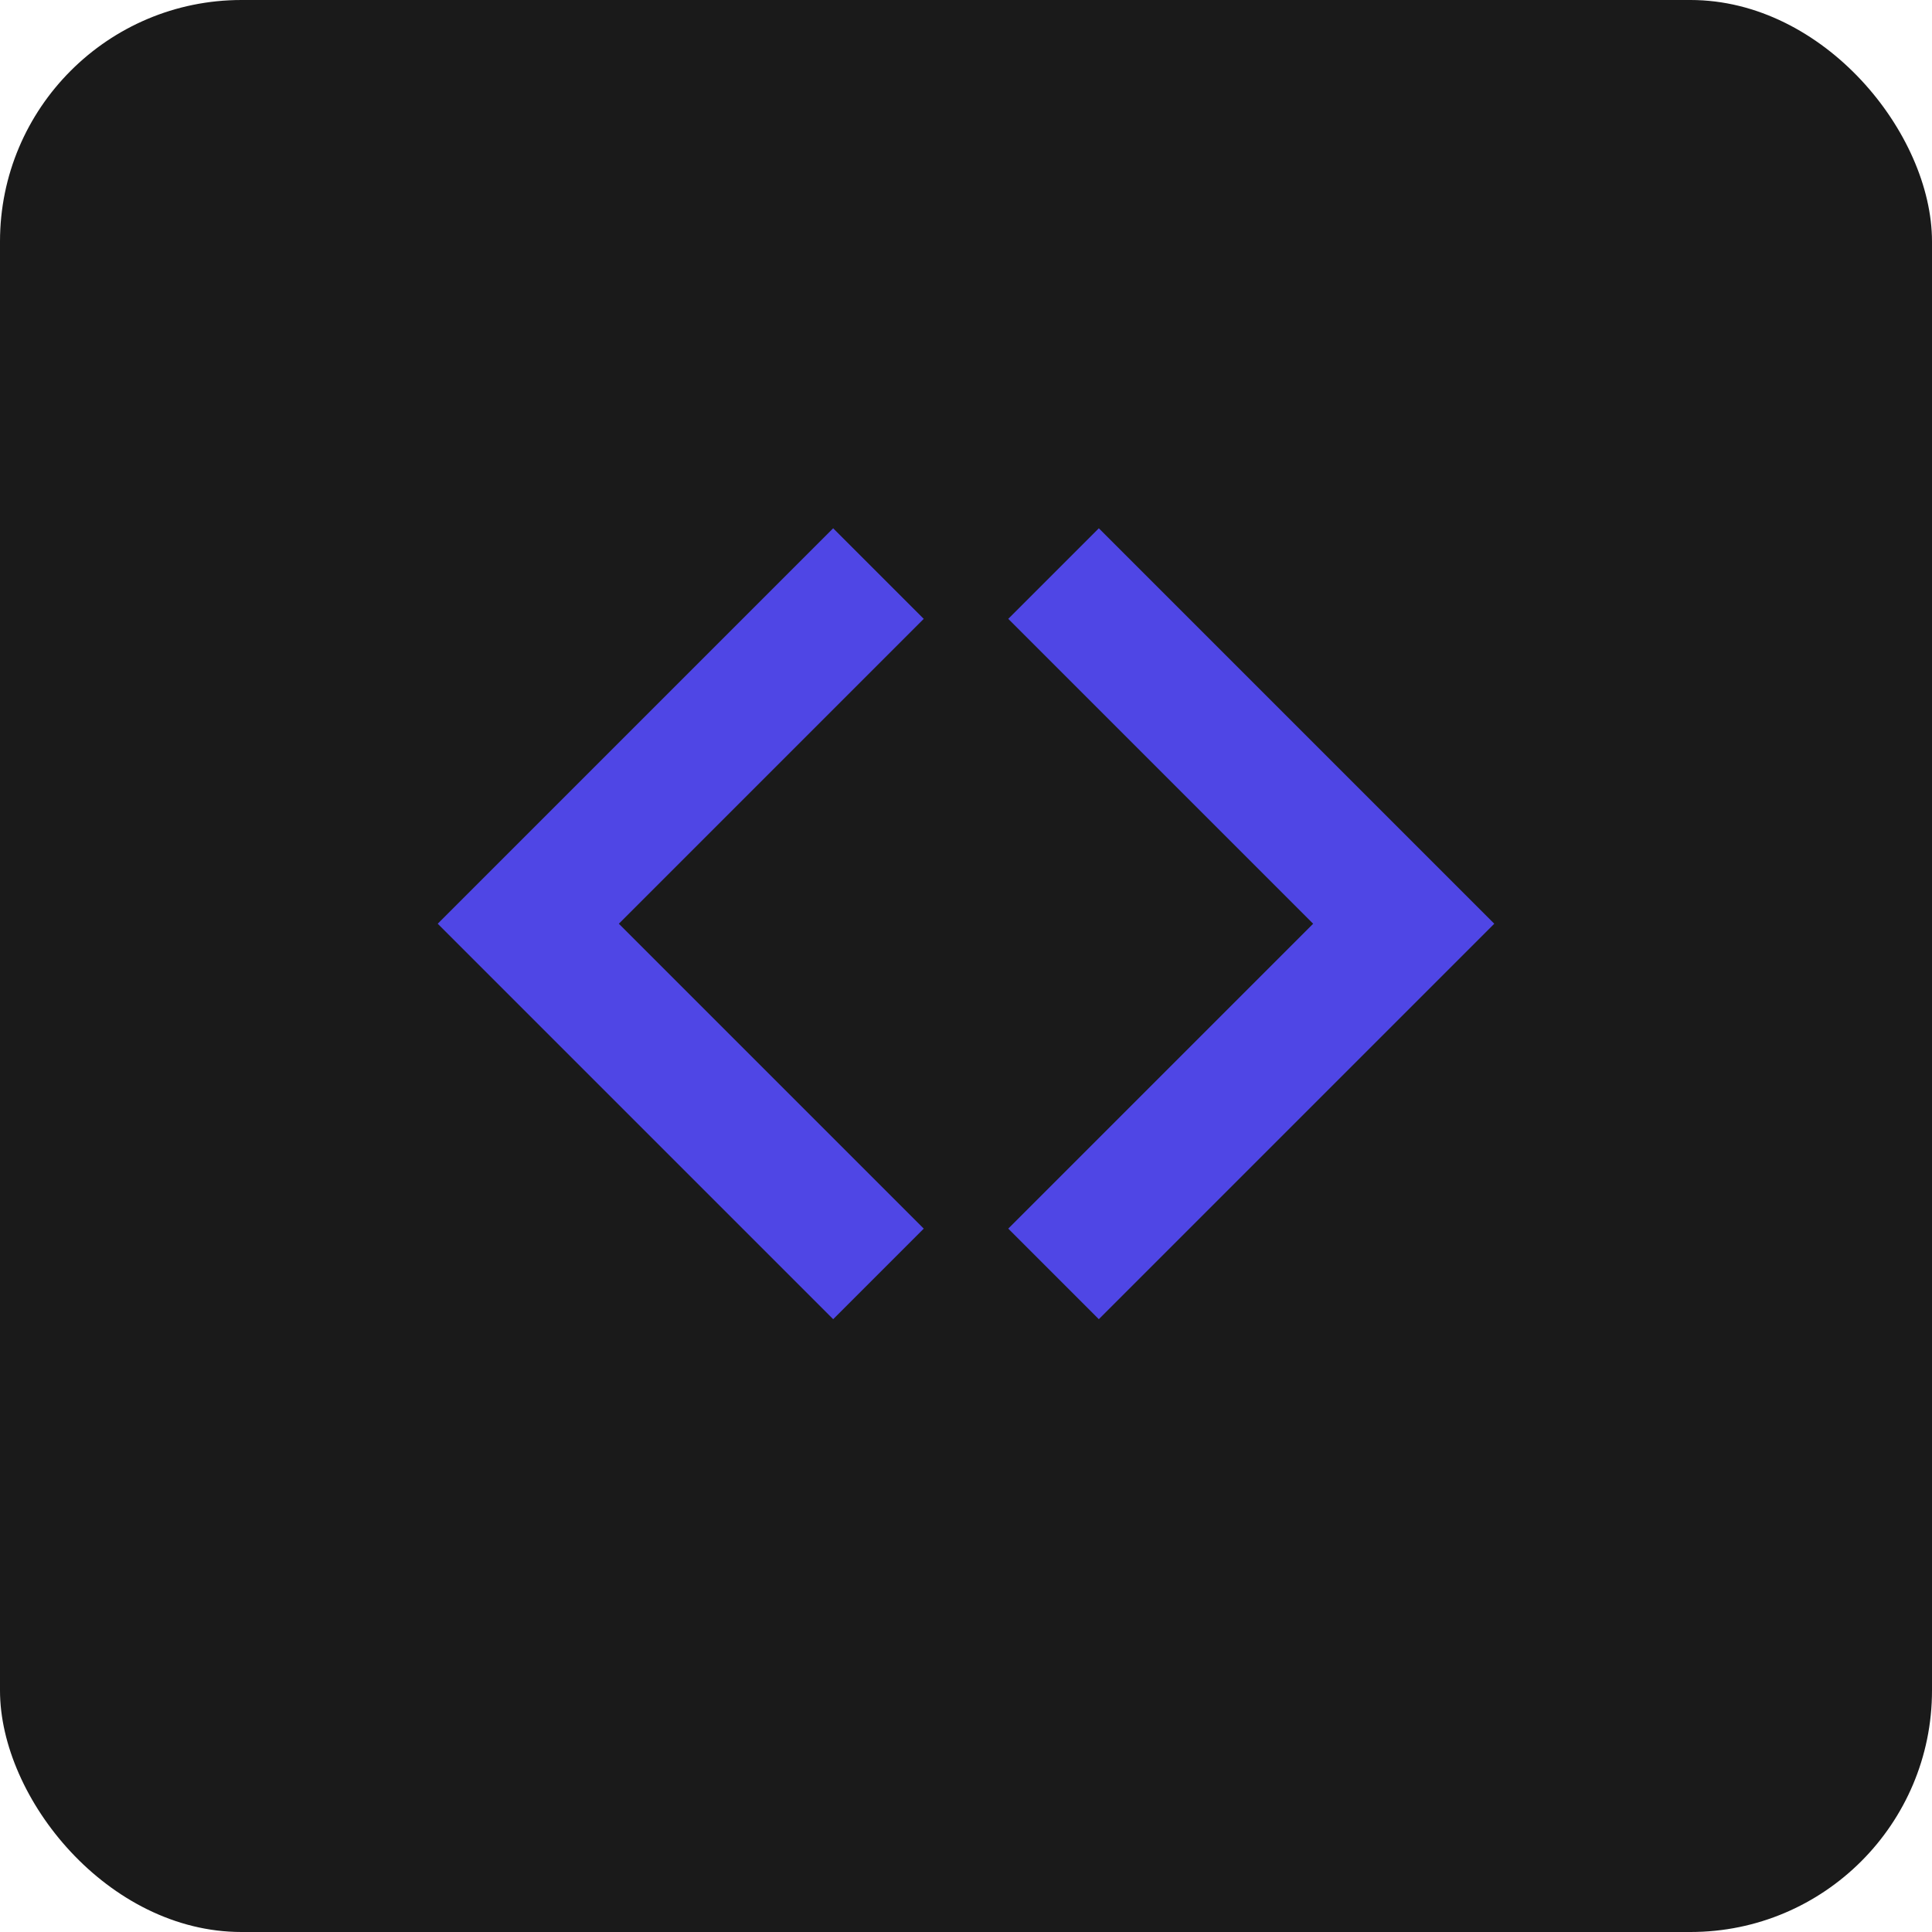
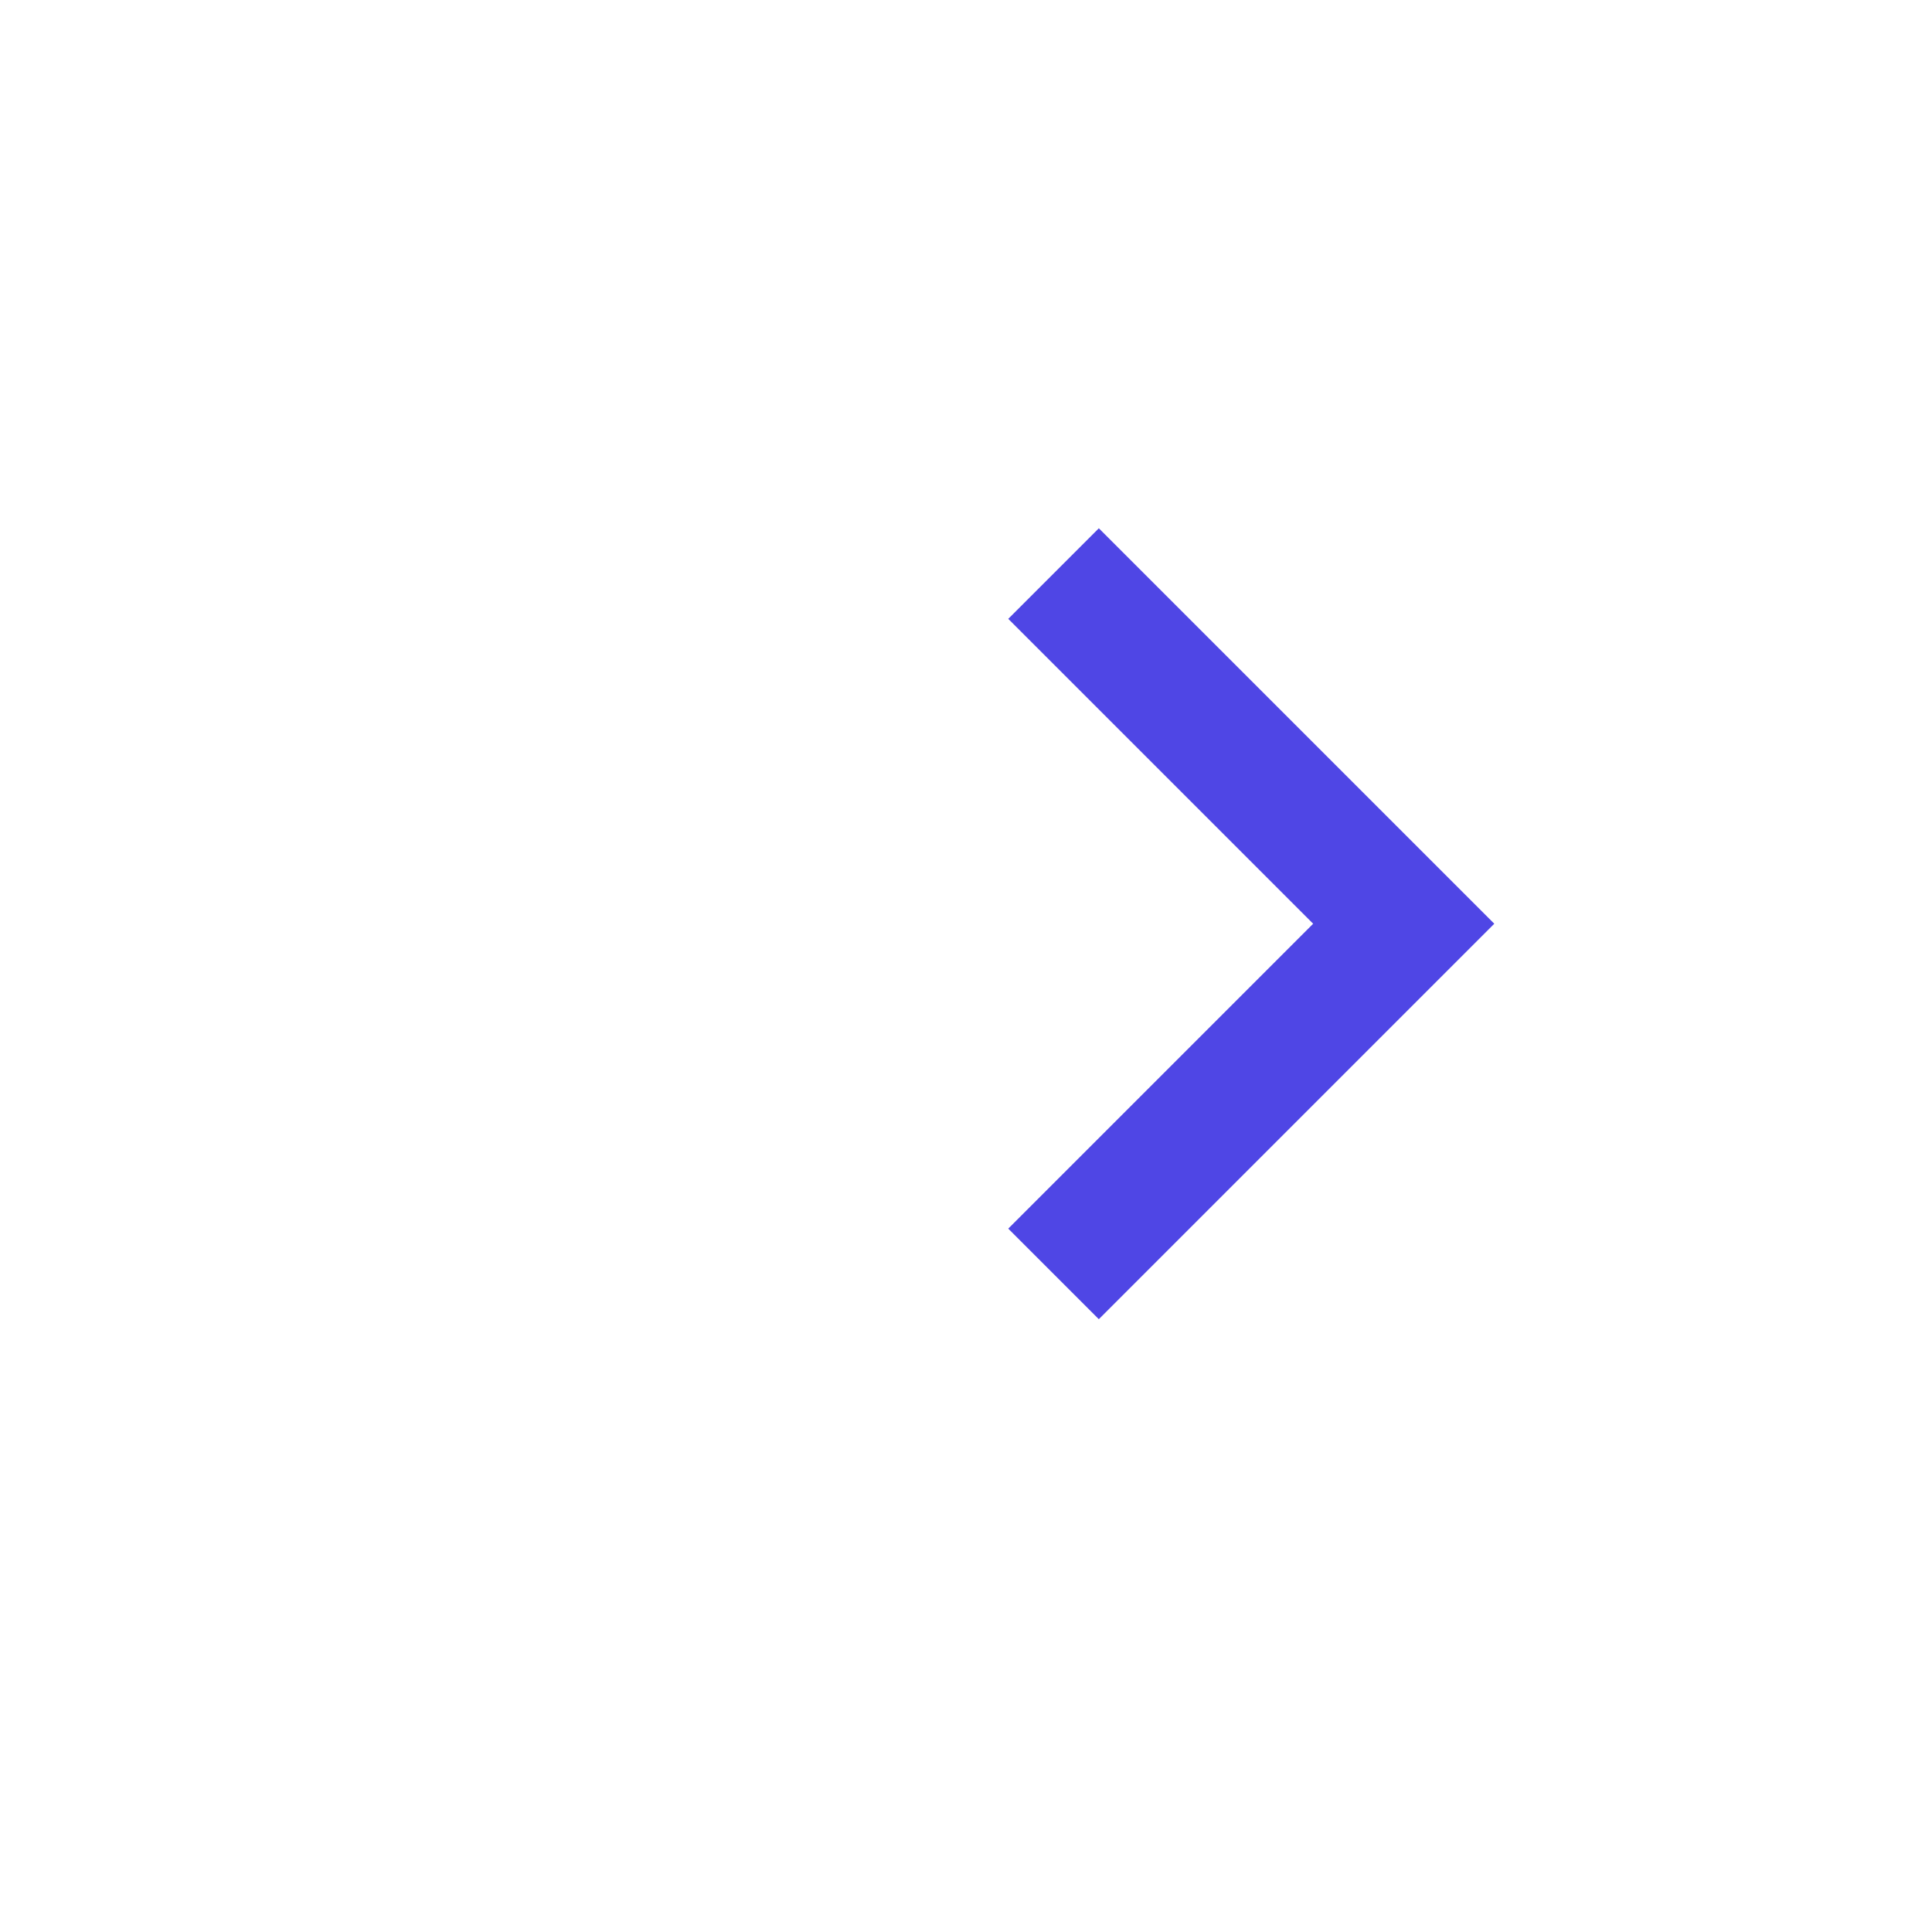
<svg xmlns="http://www.w3.org/2000/svg" width="256px" height="256px" viewBox="0 0 256 256" version="1.1">
  <title>Developer Portfolio Favicon</title>
  <g stroke="none" stroke-width="1" fill="none" fill-rule="evenodd">
-     <rect fill="#1A1A1A" x="0" y="0" width="256" height="256" rx="32" />
    <g transform="translate(58, 58)" fill="#4F46E5" fill-rule="nonzero">
-       <path d="M52.4,116.8L0,64.4L52.4,12L64.4,24L24,64.4L64.4,104.8L52.4,116.8Z" />
      <path d="M87.6,116.8L75.6,104.8L116,64.4L75.6,24L87.6,12L140,64.4L87.6,116.8Z" />
    </g>
  </g>
</svg>